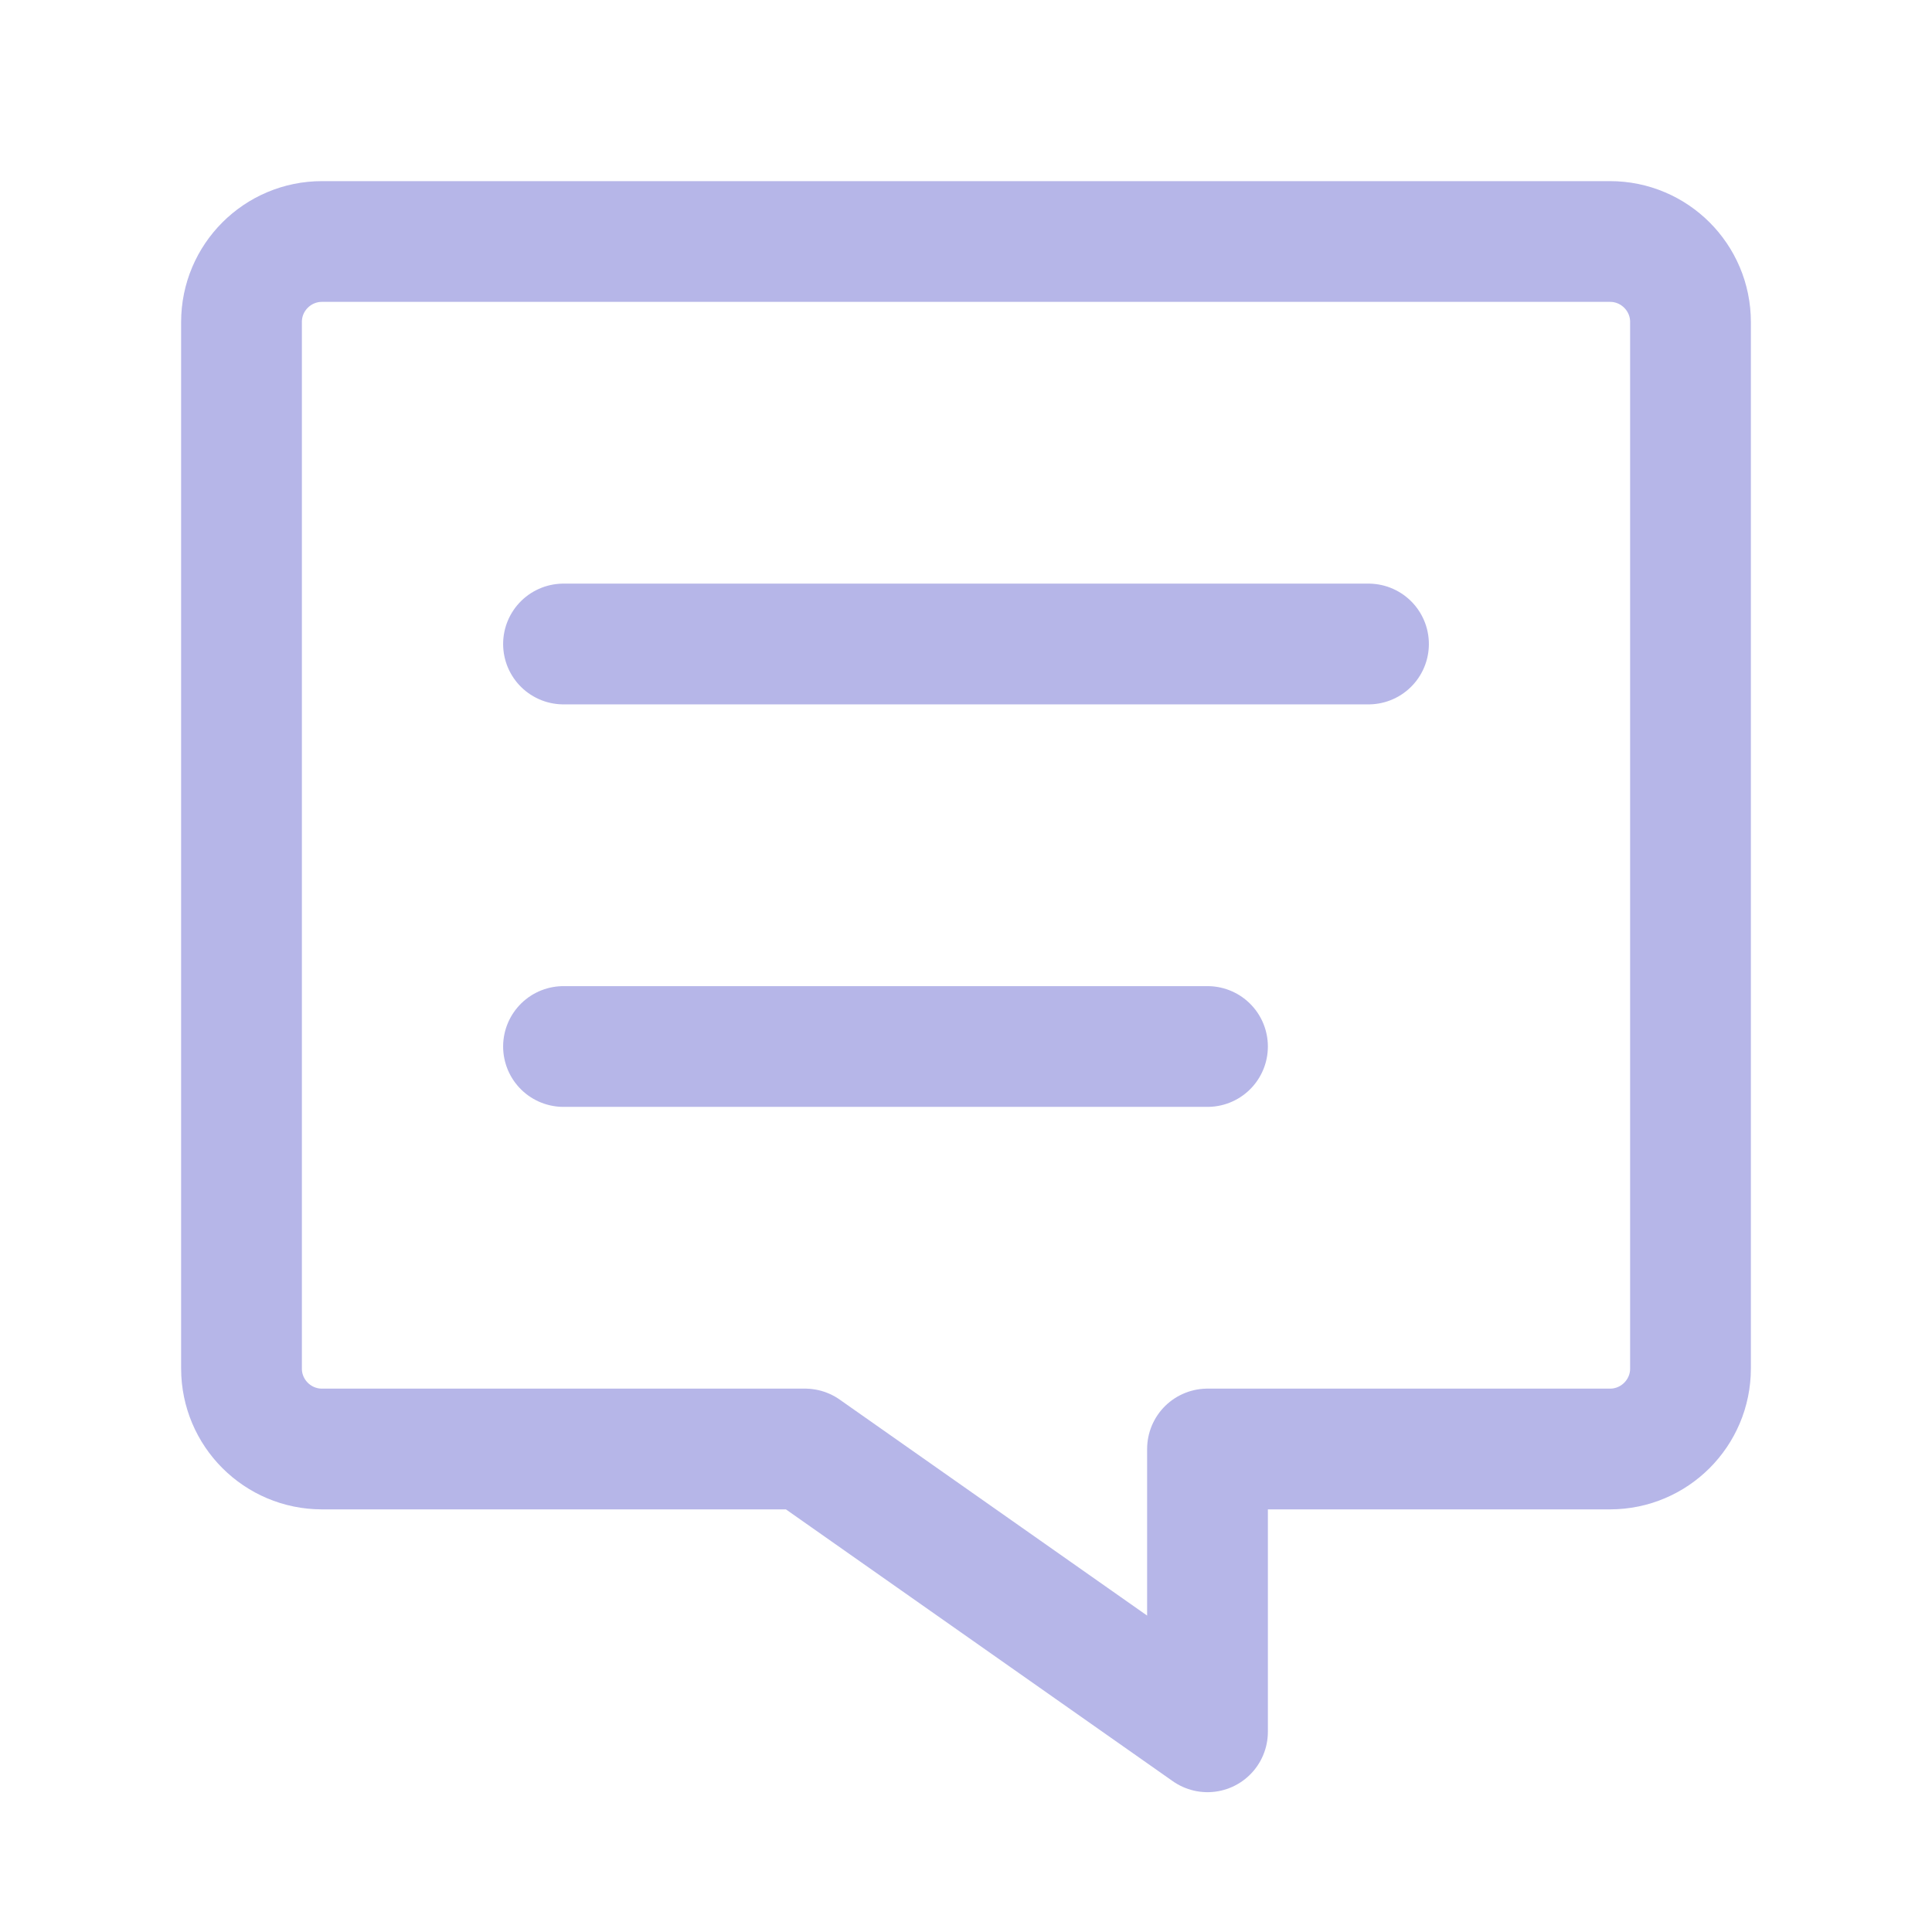
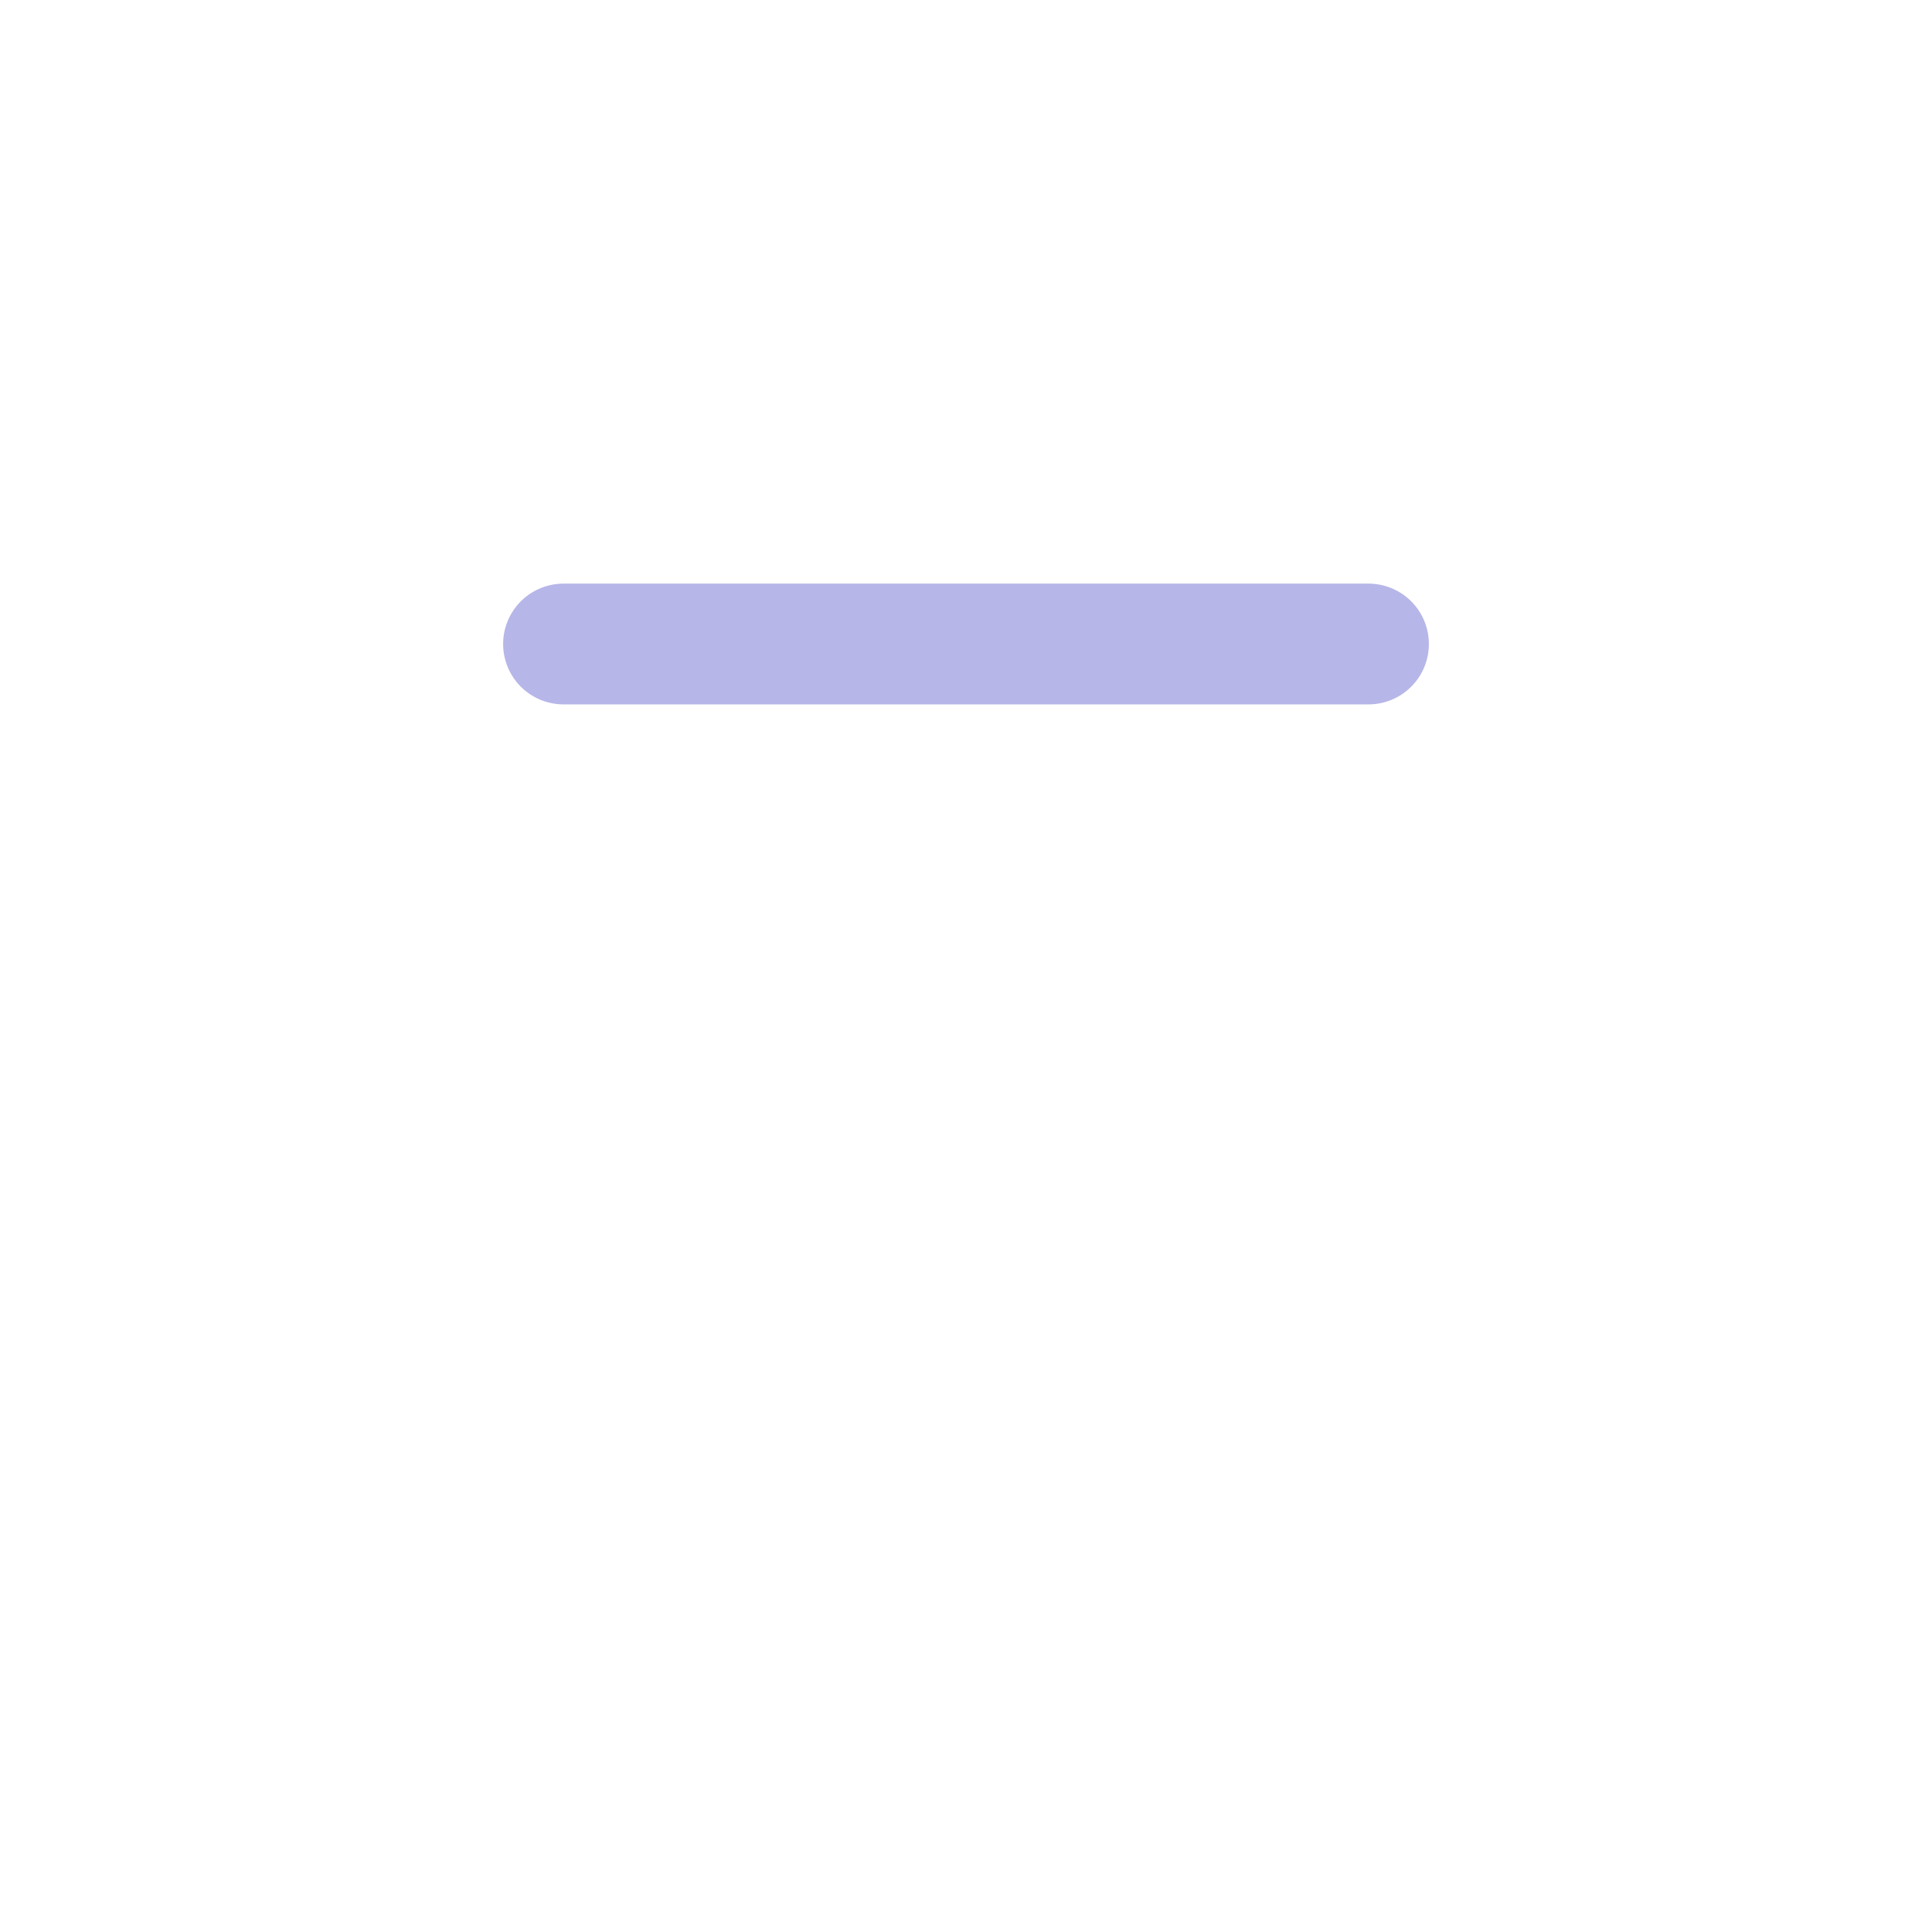
<svg xmlns="http://www.w3.org/2000/svg" width="24" height="24" viewBox="0 0 24 24" fill="none">
-   <path fill-rule="evenodd" clip-rule="evenodd" d="M15 21.513V18H20C20.552 18 21 17.552 21 17V4C21 3.448 20.552 3 20 3H4C3.448 3 3 3.448 3 4V17C3 17.552 3.448 18 4 18H10L15 21.513V21.513Z" stroke="#B6B6E8" stroke-width="1.5" stroke-linecap="round" stroke-linejoin="round" />
-   <path d="M15 13H7" stroke="#B6B6E8" stroke-width="1.5" stroke-linecap="round" stroke-linejoin="round" />
  <path d="M7 8H17" stroke="#B6B6E8" stroke-width="1.5" stroke-linecap="round" stroke-linejoin="round" />
</svg>